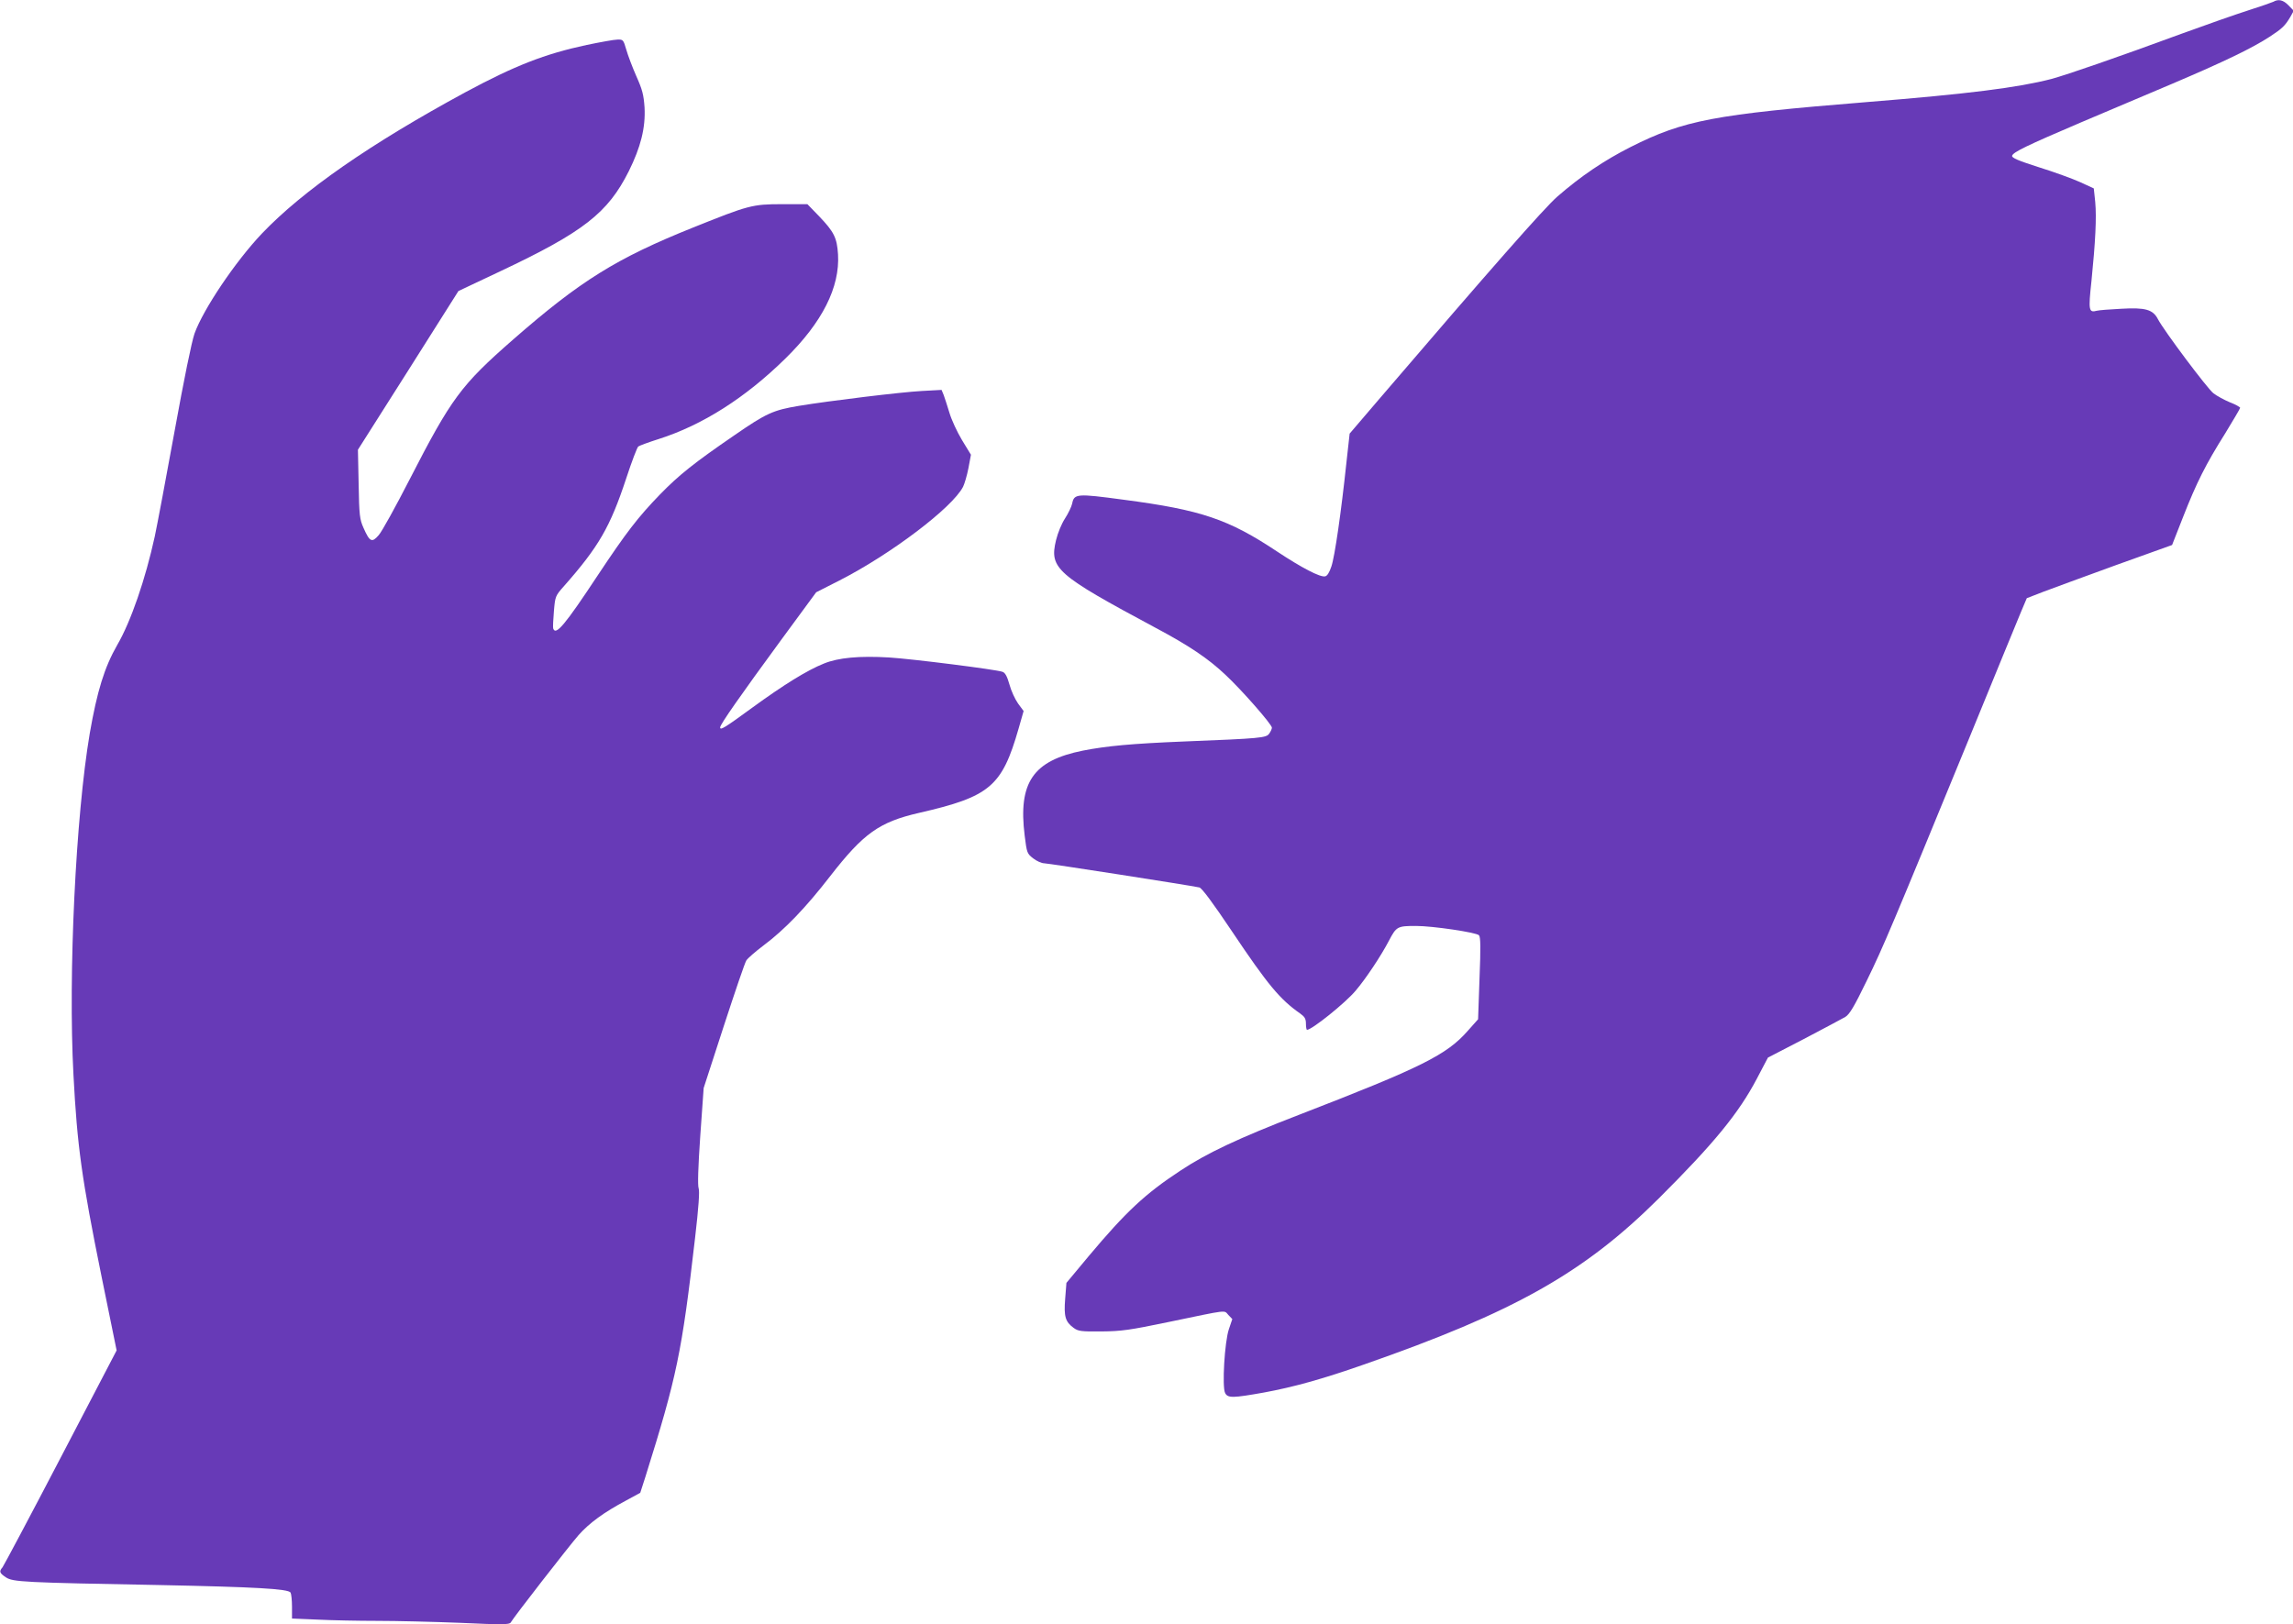
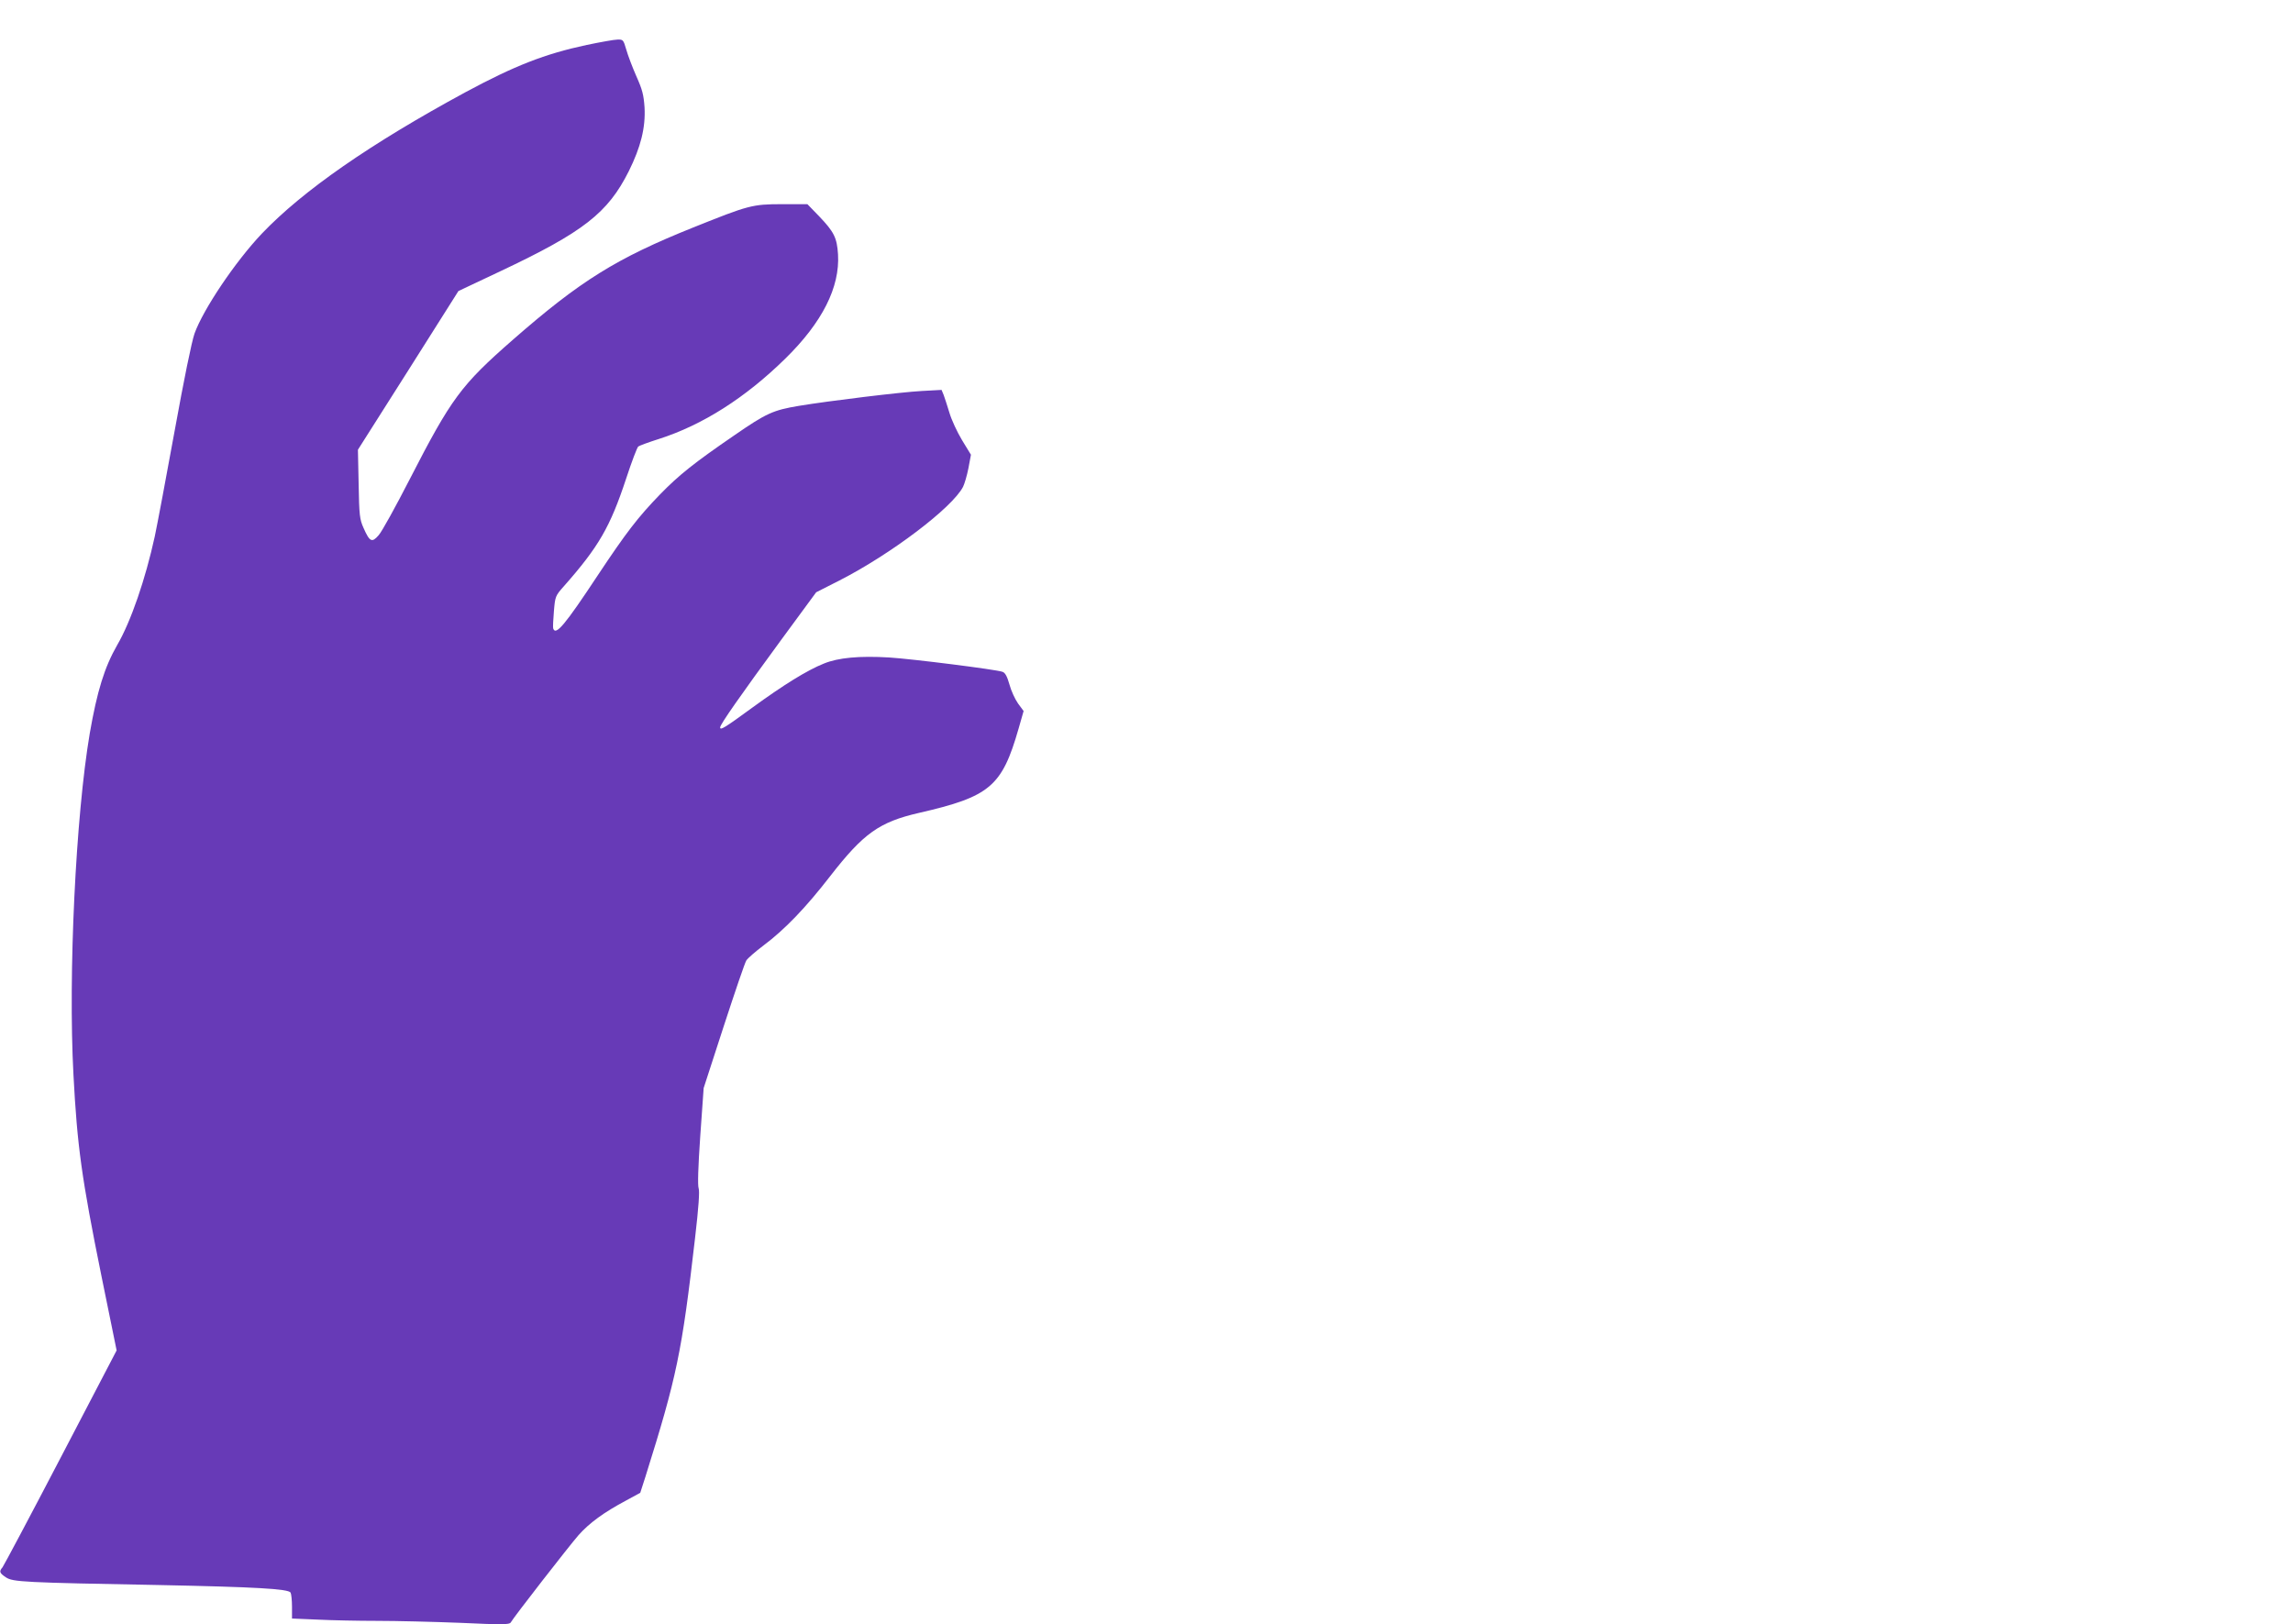
<svg xmlns="http://www.w3.org/2000/svg" version="1.0" width="1280pt" height="907pt" viewBox="0 0 1280 907" preserveAspectRatio="xMidYMid meet">
  <g transform="translate(0,907) scale(0.1,-0.1)" fill="#673ab7" stroke="none">
-     <path d="M12690 9060 c-8 -4 -71 -26 -140 -48 -69 -22 -237 -81 -374 -131 -353 -130 -637 -228 -725 -252 -186 -48 -459 -83 -1031 -129 -852 -69 -1020 -101 -1318 -251 -148 -75 -277 -162 -409 -277 -74 -65 -368 -399 -994 -1130 l-165 -193 -18 -162 c-29 -274 -65 -525 -84 -580 -11 -33 -23 -53 -35 -55 -28 -6 -131 48 -267 138 -272 181 -424 233 -859 290 -260 35 -275 34 -286 -22 -4 -18 -22 -55 -40 -83 -19 -29 -40 -80 -50 -121 -38 -158 1 -192 555 -489 188 -100 295 -172 392 -264 92 -86 258 -276 258 -294 0 -7 -7 -22 -15 -33 -16 -24 -46 -27 -475 -44 -294 -12 -432 -25 -565 -51 -279 -56 -362 -178 -325 -475 12 -96 13 -100 48 -127 19 -15 47 -27 60 -27 22 0 812 -123 867 -135 14 -3 76 -87 180 -242 203 -303 270 -383 383 -462 25 -18 32 -29 32 -57 0 -19 3 -34 6 -34 27 0 214 150 271 218 57 67 141 193 186 279 42 80 47 83 152 83 92 0 336 -36 351 -52 9 -10 10 -67 3 -241 l-8 -228 -57 -64 c-118 -135 -259 -205 -944 -470 -334 -129 -513 -213 -662 -312 -196 -129 -302 -228 -511 -477 l-124 -149 -7 -89 c-8 -99 1 -128 47 -162 26 -19 42 -21 155 -20 112 1 156 7 377 53 338 70 306 67 332 39 l22 -23 -19 -56 c-24 -70 -39 -324 -21 -357 15 -29 43 -28 217 3 163 30 326 75 554 155 844 294 1232 513 1651 930 307 306 445 475 546 667 l62 118 201 104 c110 58 214 113 231 123 24 15 49 57 119 201 93 190 142 307 569 1347 143 349 274 670 292 712 l33 78 90 35 c50 19 233 86 406 149 l315 113 62 158 c75 191 125 291 235 466 45 74 83 138 83 142 0 4 -26 19 -58 31 -31 13 -73 36 -91 50 -34 26 -278 352 -310 414 -28 54 -70 66 -206 58 -63 -3 -124 -8 -135 -11 -45 -12 -48 1 -30 166 22 219 29 353 21 441 l-8 76 -76 35 c-42 19 -146 57 -230 83 -115 37 -152 52 -150 64 4 20 83 58 383 186 138 58 367 156 510 216 289 123 447 199 545 263 69 45 86 61 116 112 l18 33 -29 30 c-29 30 -56 37 -85 20z" />
    <path d="M3275 8819 c-234 -50 -402 -116 -677 -264 -533 -289 -908 -550 -1136 -789 -148 -156 -327 -422 -376 -558 -16 -45 -59 -256 -111 -543 -47 -258 -97 -524 -111 -590 -52 -238 -133 -475 -210 -607 -71 -124 -112 -257 -153 -493 -78 -460 -121 -1345 -91 -1905 21 -400 46 -580 156 -1123 l85 -417 -312 -598 c-171 -328 -318 -604 -325 -613 -20 -23 -17 -32 19 -56 39 -26 98 -29 857 -43 535 -11 718 -21 732 -42 4 -7 8 -43 8 -79 l0 -66 143 -6 c78 -4 228 -7 332 -7 105 0 313 -5 464 -11 237 -11 275 -10 282 2 16 29 324 425 378 487 60 68 142 128 266 194 l79 43 29 90 c175 558 203 691 277 1333 20 172 26 261 20 277 -6 16 -3 120 9 292 l19 268 112 345 c62 190 118 355 126 367 7 12 51 50 96 84 119 89 236 211 373 388 185 238 273 301 494 352 397 91 464 147 557 471 l28 98 -31 42 c-17 24 -39 72 -48 106 -13 46 -24 66 -39 71 -36 13 -504 72 -632 80 -166 10 -285 -1 -365 -34 -93 -37 -225 -119 -398 -245 -160 -117 -181 -129 -181 -111 0 16 114 179 342 490 l194 264 130 66 c286 146 630 406 690 523 8 16 22 63 30 104 l14 75 -50 82 c-27 45 -59 114 -70 152 -12 39 -26 83 -32 99 l-12 29 -110 -6 c-114 -6 -517 -55 -686 -83 -144 -24 -182 -41 -360 -164 -226 -155 -310 -222 -416 -331 -123 -127 -189 -213 -347 -451 -185 -280 -235 -339 -249 -297 -2 6 0 49 4 96 7 83 8 86 55 139 196 222 259 332 348 601 31 95 62 176 68 180 7 5 58 24 115 42 244 78 483 230 706 449 206 202 305 398 294 582 -6 93 -22 125 -106 213 l-65 67 -141 0 c-167 0 -187 -6 -496 -130 -429 -172 -631 -298 -1007 -627 -289 -253 -343 -325 -577 -781 -77 -150 -154 -290 -172 -310 -38 -44 -50 -38 -85 41 -21 47 -24 69 -27 244 l-4 192 281 443 280 443 233 110 c466 220 601 326 718 559 67 135 94 243 88 356 -5 71 -12 99 -46 175 -22 50 -47 116 -56 148 -16 55 -18 57 -49 56 -18 0 -95 -14 -172 -30z" />
  </g>
</svg>